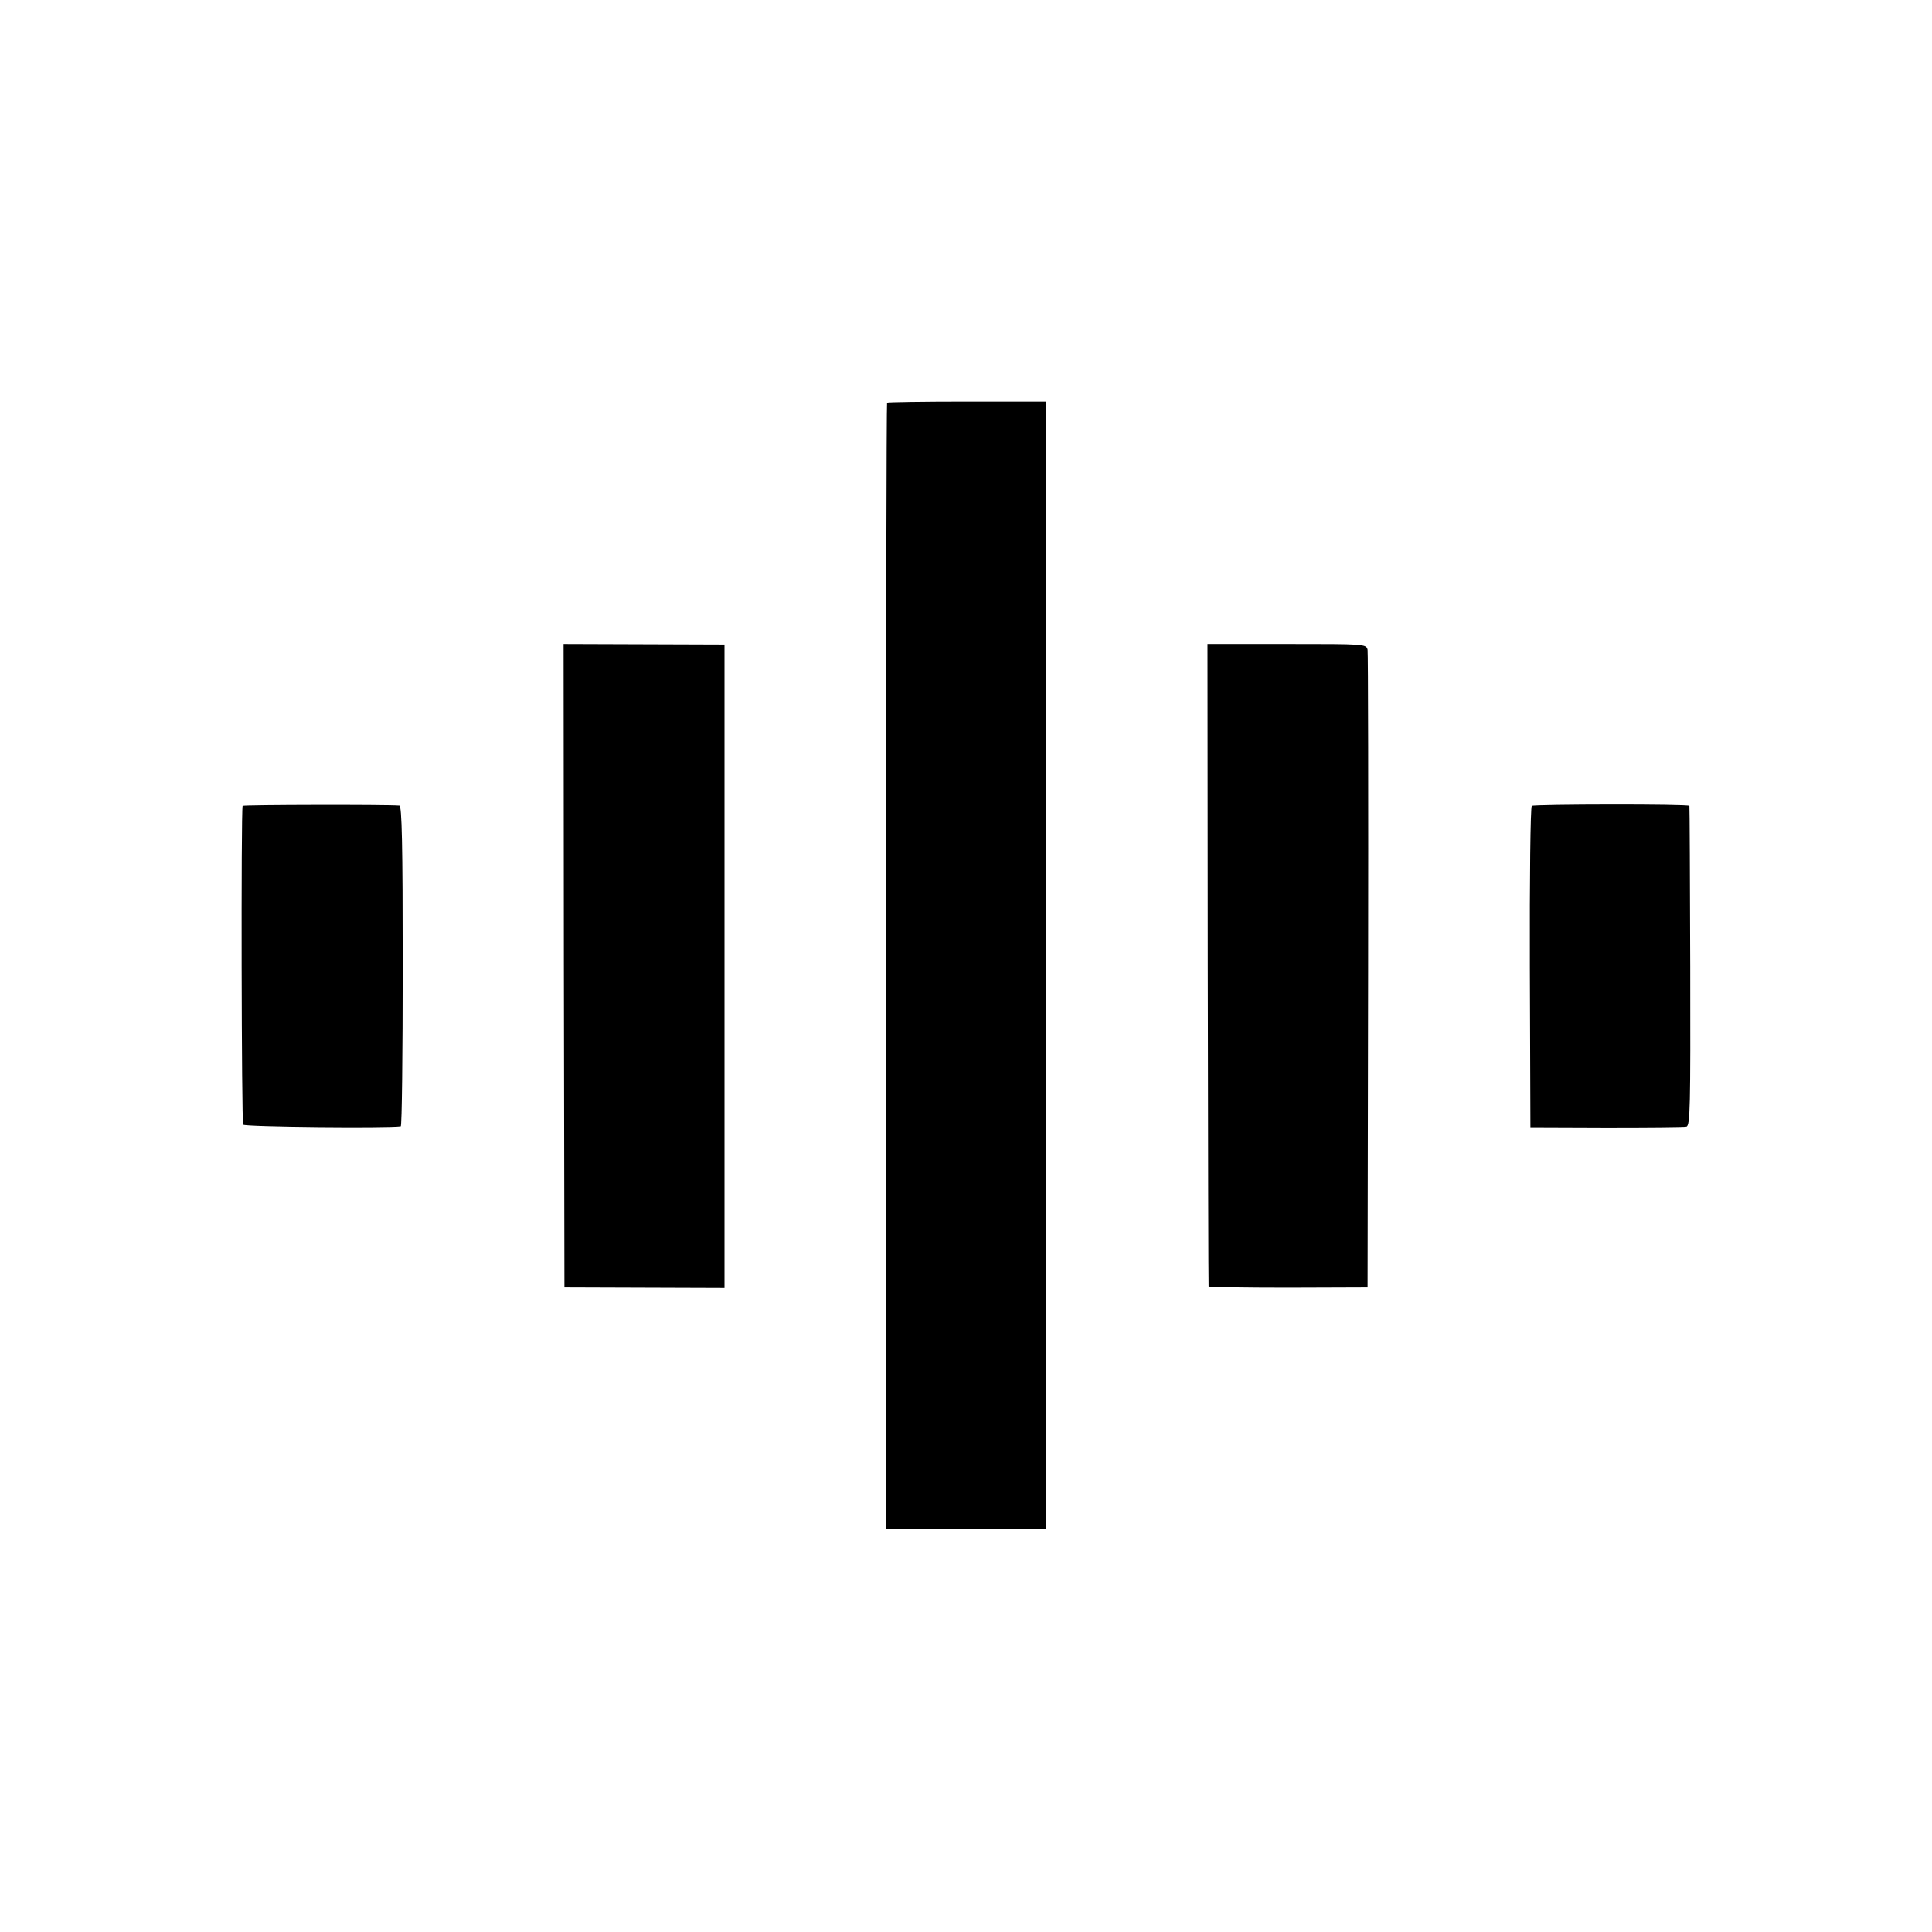
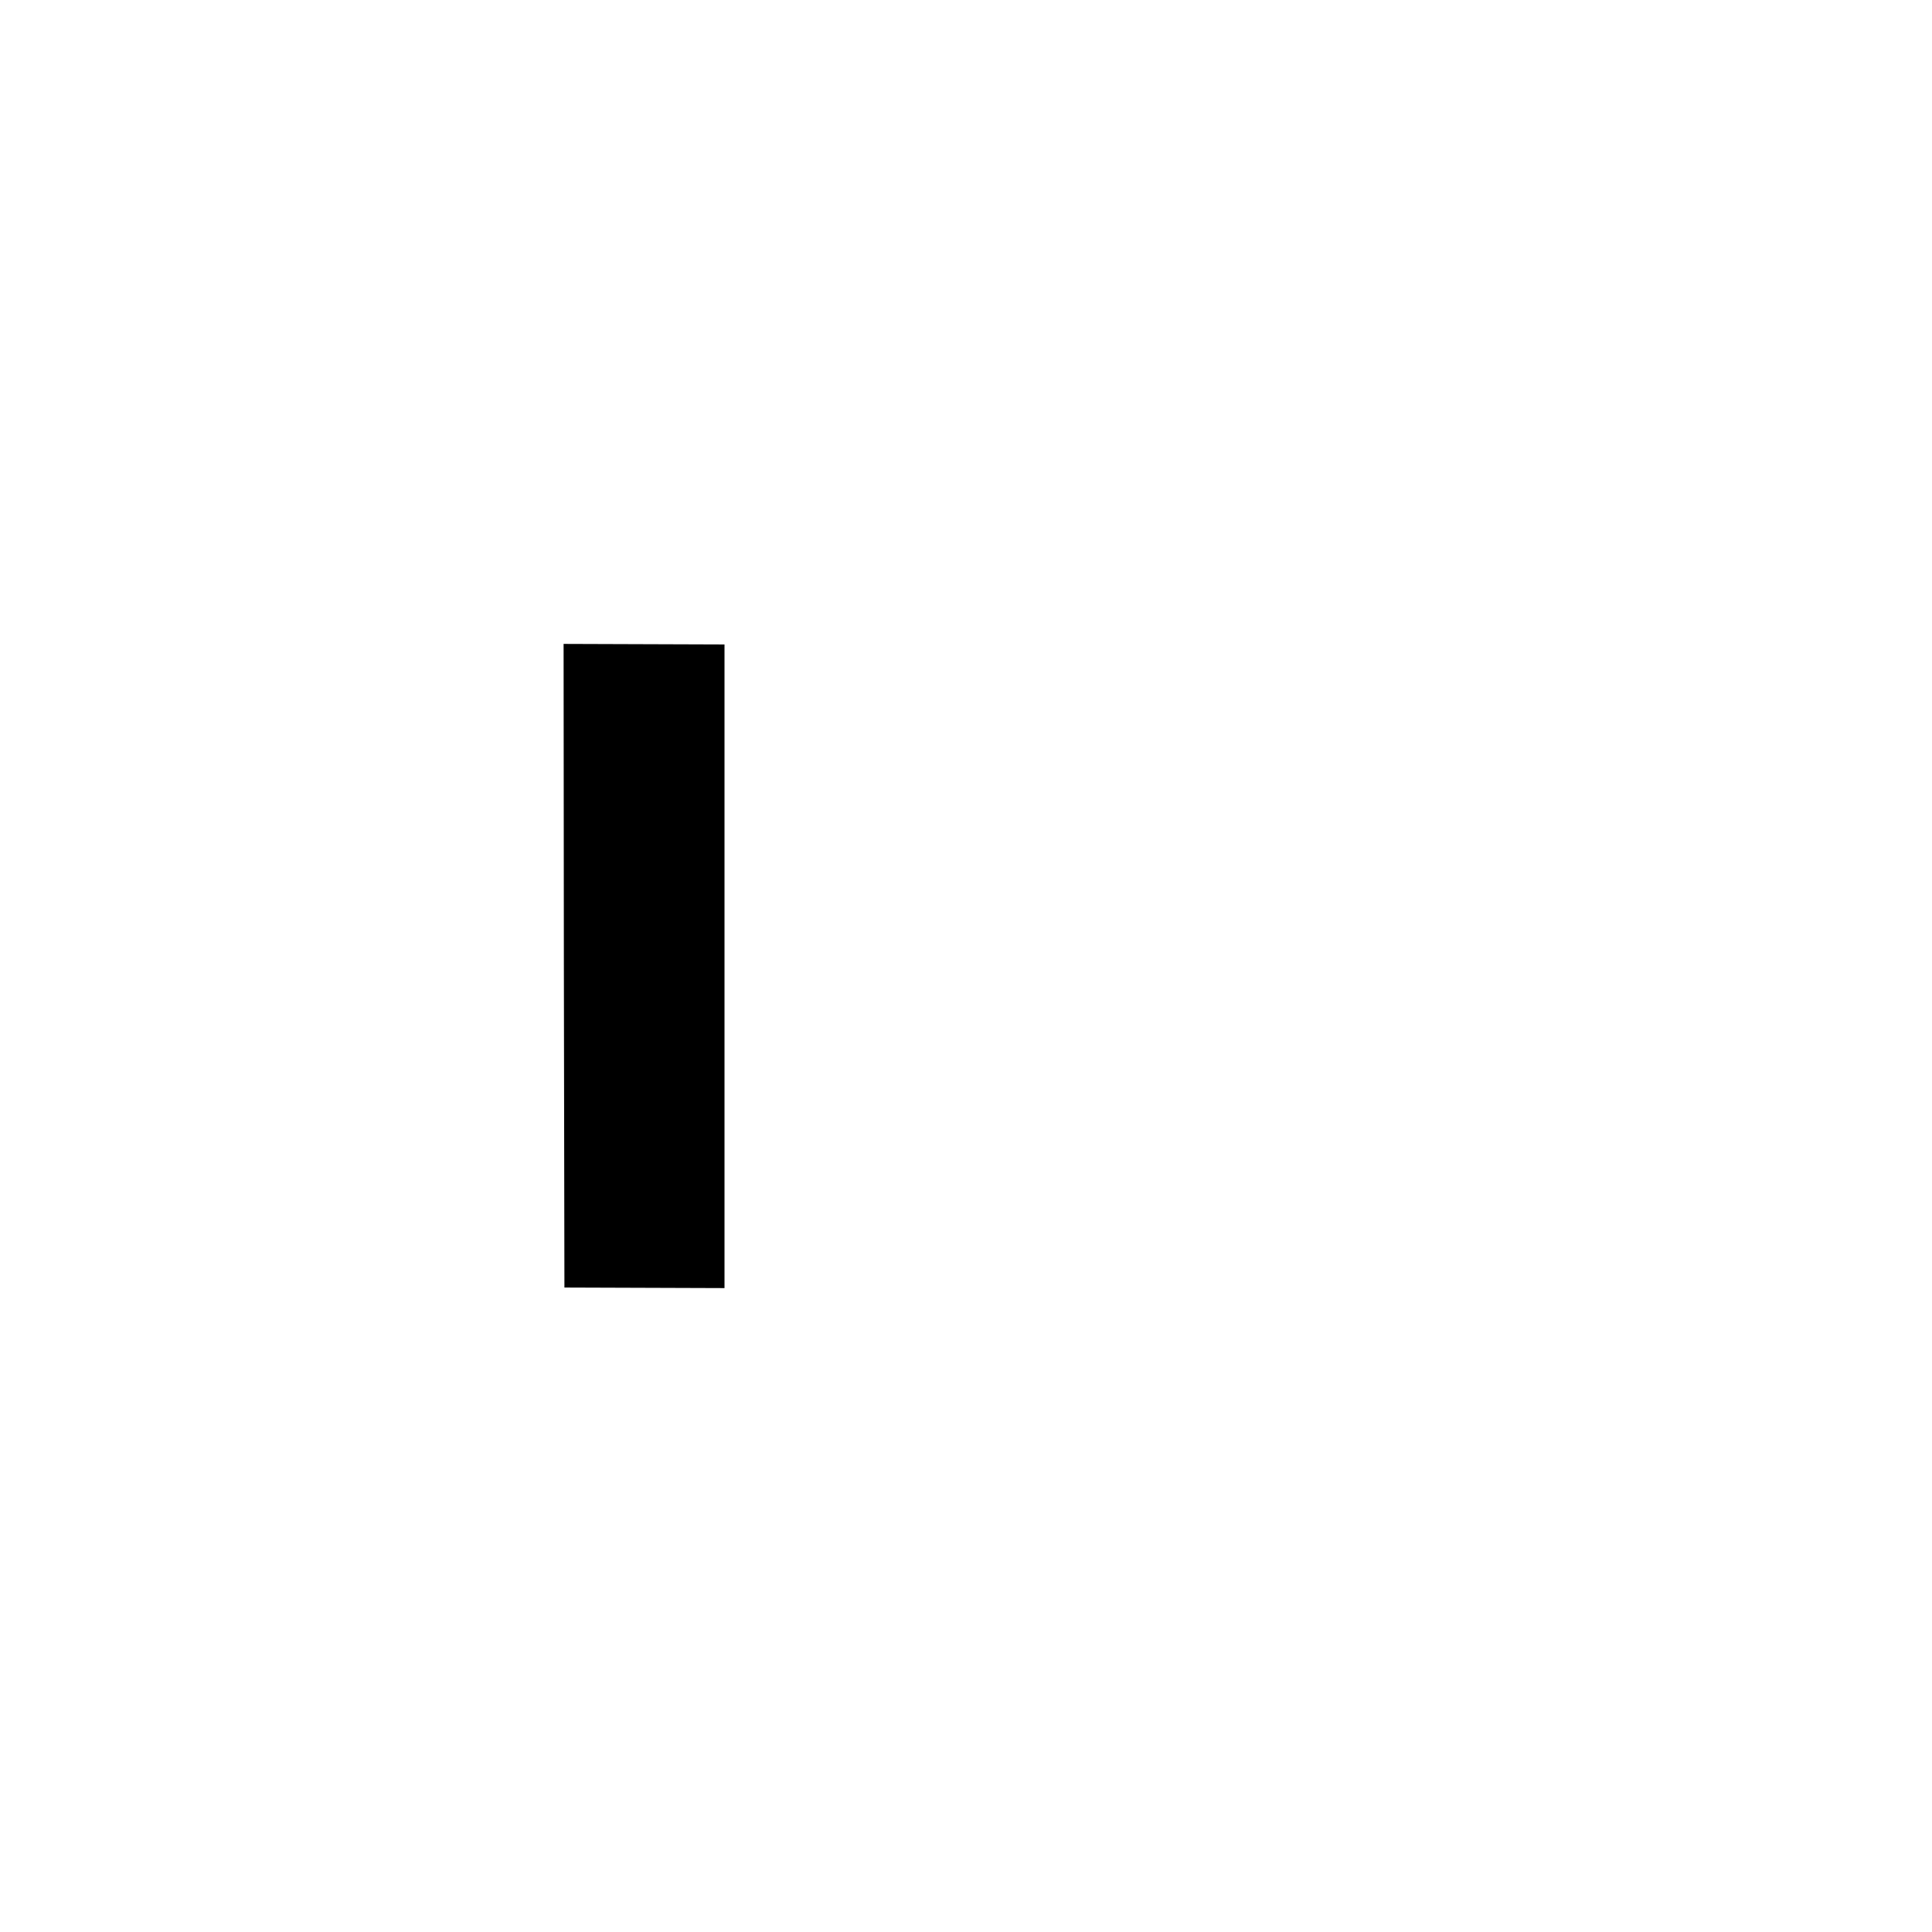
<svg xmlns="http://www.w3.org/2000/svg" version="1.0" width="700pt" height="700pt" viewBox="0 0 700 700" preserveAspectRatio="xMidYMid meet">
  <g transform="translate(0,700) scale(0.1,-0.1)" fill="#000000" stroke="none">
-     <path d="M3214 5541 c-2 -2 -4 -922 -4 -2043 l0 -2038 25 0 c14 -1 122 -1 240 -1 118 0 238 0 265 1 l50 0 0 2043 0 2042 -286 0 c-157 0 -288 -2 -290 -4z" />
    <path d="M2043 3501 l2 -1166 290 -1 290 -1 0 1166 0 1166 -292 1 -291 1 1 -1166z" />
-     <path d="M4376 3506 c1 -639 2 -1164 3 -1167 0 -3 130 -5 289 -5 l287 1 2 1145 c1 630 0 1154 -2 1166 -5 21 -9 21 -292 21 l-288 0 1 -1161z" />
-     <path d="M879 4080 c-6 -22 -4 -1147 2 -1155 6 -8 522 -13 571 -6 4 1 7 262 7 581 0 441 -3 580 -12 581 -44 4 -567 3 -568 -1z" />
-     <path d="M5550 4080 c-5 -3 -8 -266 -7 -585 l2 -579 275 -1 c151 0 282 1 290 3 14 3 15 70 14 580 -1 317 -2 579 -3 582 -1 7 -561 6 -571 0z" />
  </g>
</svg>